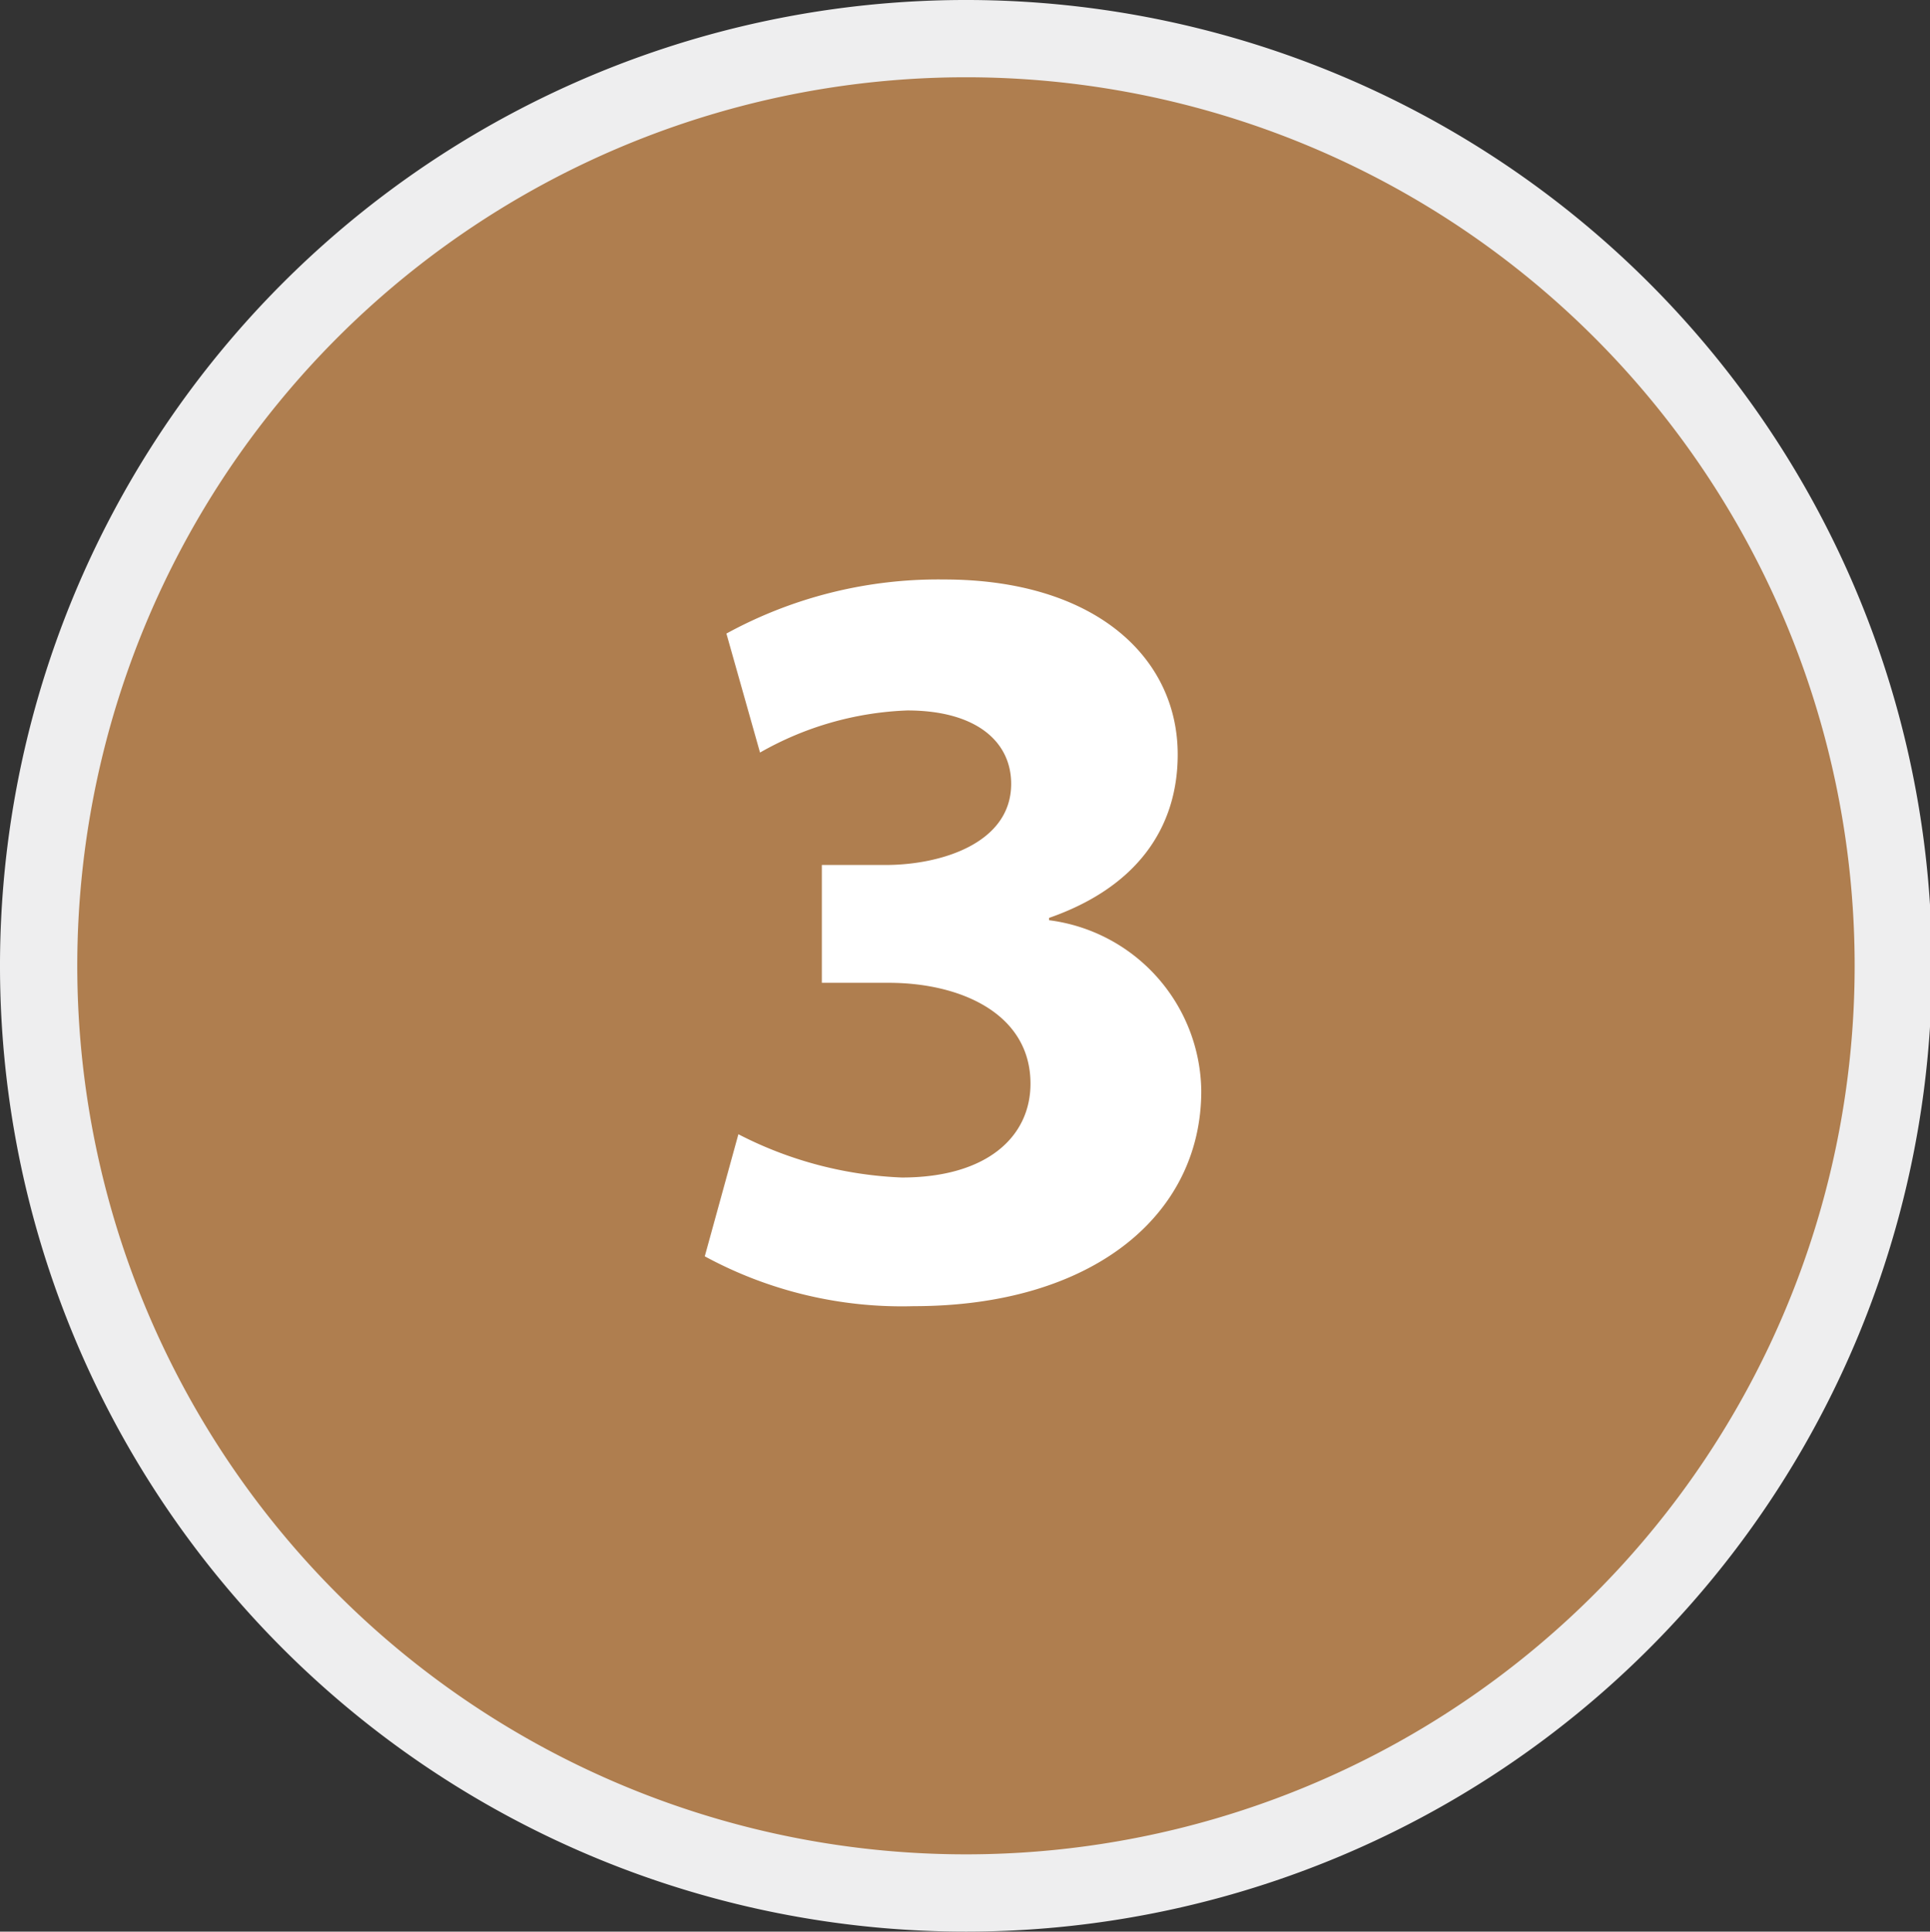
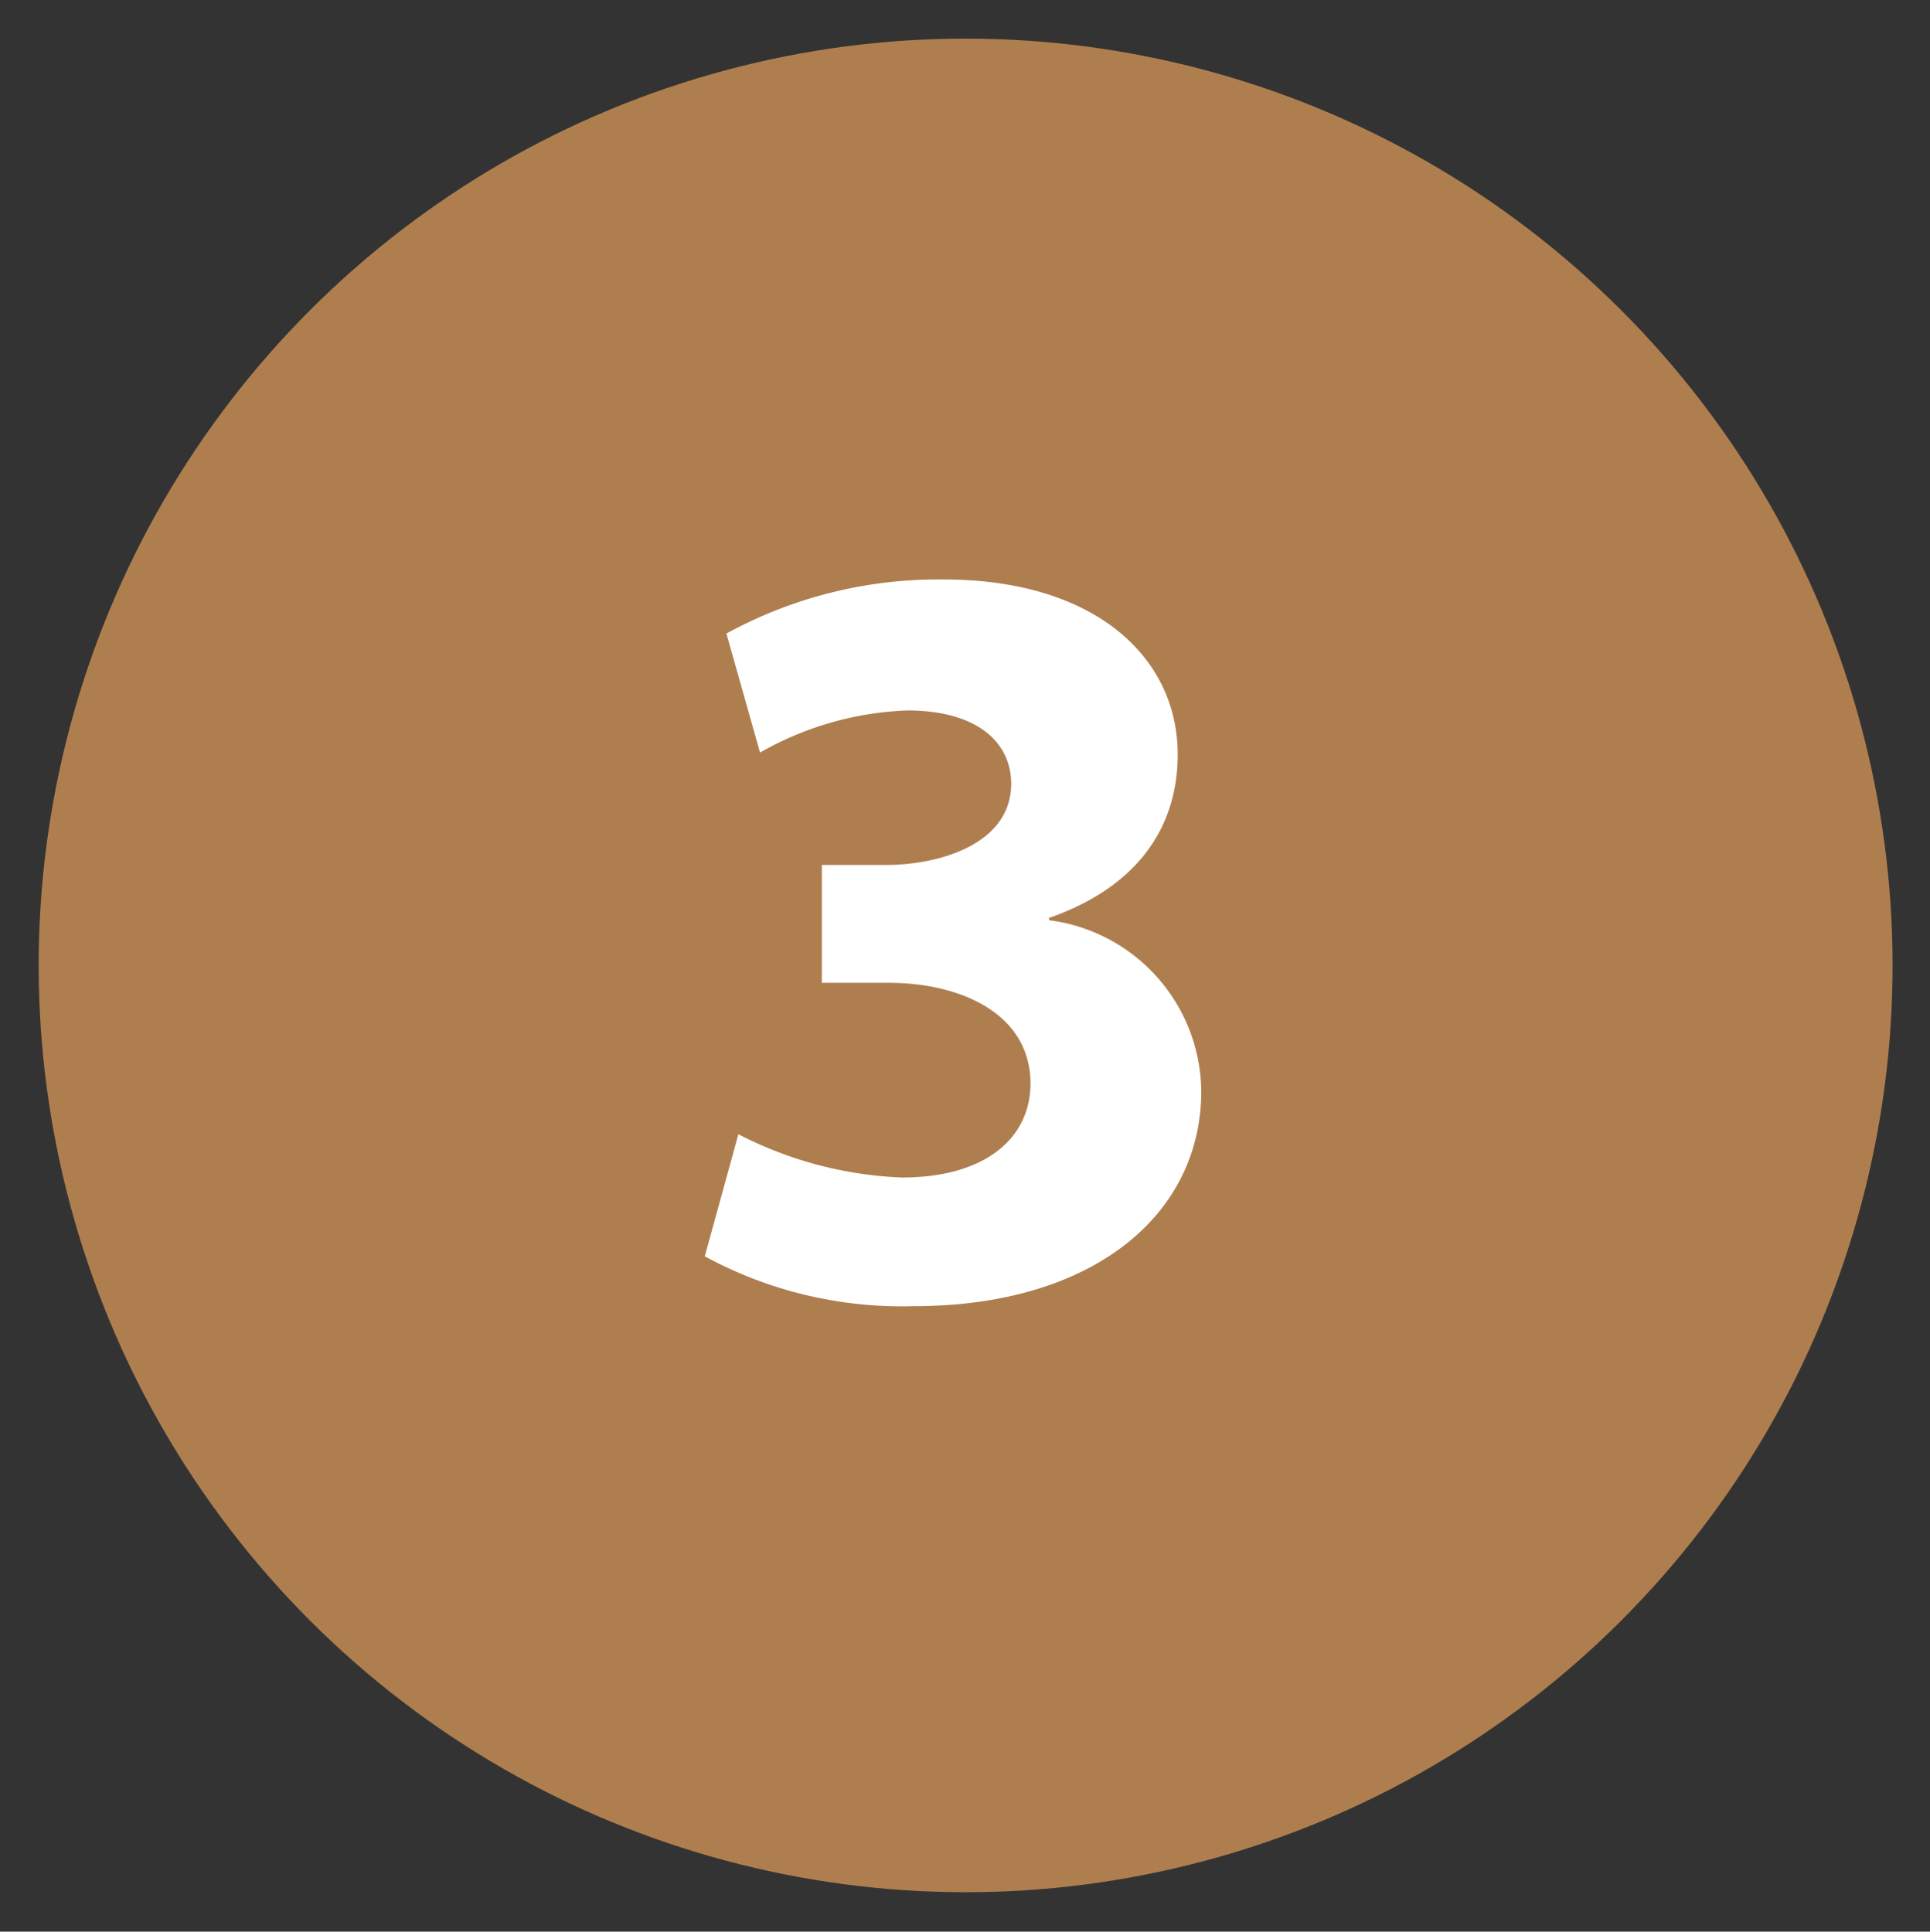
<svg xmlns="http://www.w3.org/2000/svg" id="圖層_1" data-name="圖層 1" viewBox="0 0 49.95 50">
  <rect x="0" y="0" width="49.95" height="50" fill="#333333" stroke="none" />
  <defs>
    <style>.cls-1{fill:#af7e4f;}.cls-2{fill:#eeeeef;}.cls-3{fill:#fff;}</style>
  </defs>
  <title>自地自建ICON(電腦版)</title>
  <circle class="cls-1" cx="24.99" cy="24.99" r="23.99" transform="translate(-10.35 24.99) rotate(-45)" />
-   <path class="cls-2" d="M25,50A25,25,0,1,1,50,25,25,25,0,0,1,25,50ZM25,2A23,23,0,1,0,48,25,23,23,0,0,0,25,2Z" />
  <path class="cls-3" d="M19.11,29.36a10.07,10.07,0,0,0,4.23,1.12c2.21,0,3.33-1.06,3.33-2.43,0-1.8-1.79-2.61-3.67-2.61H21.27V22.39h1.65c1.43,0,3.25-.56,3.25-2.1,0-1.09-.9-1.9-2.69-1.9a8.29,8.29,0,0,0-3.81,1.09L18.8,16.4A11.42,11.42,0,0,1,24.43,15c3.89,0,6.05,2,6.05,4.53,0,1.93-1.09,3.45-3.33,4.23v.06a4.51,4.51,0,0,1,3.94,4.42c0,3.22-2.82,5.57-7.44,5.57a10.69,10.69,0,0,1-5.41-1.29Z" />
</svg>